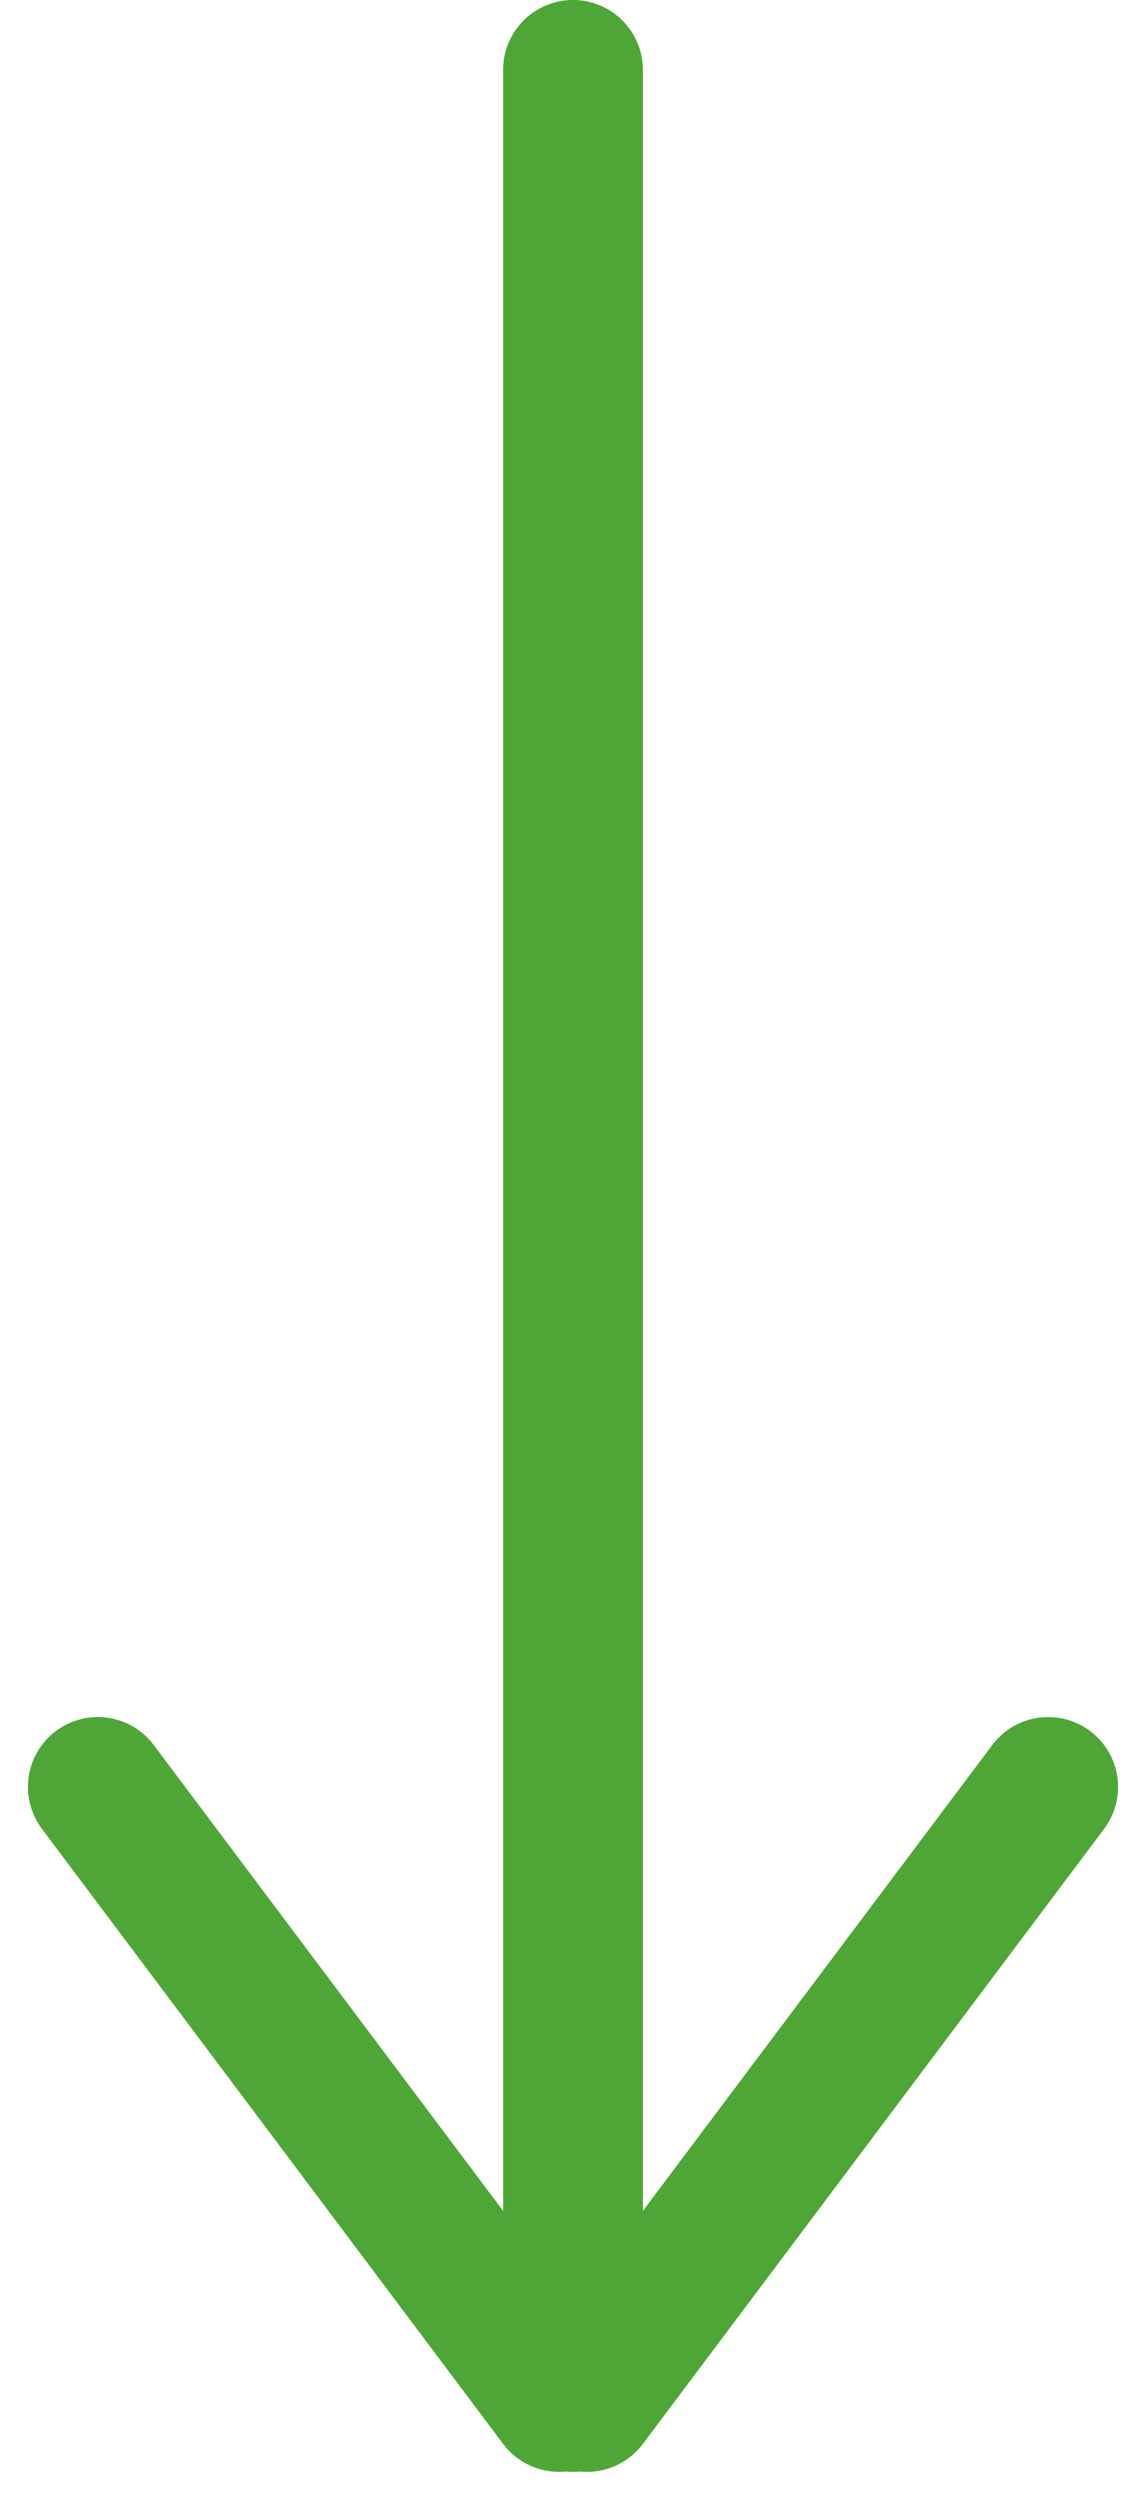
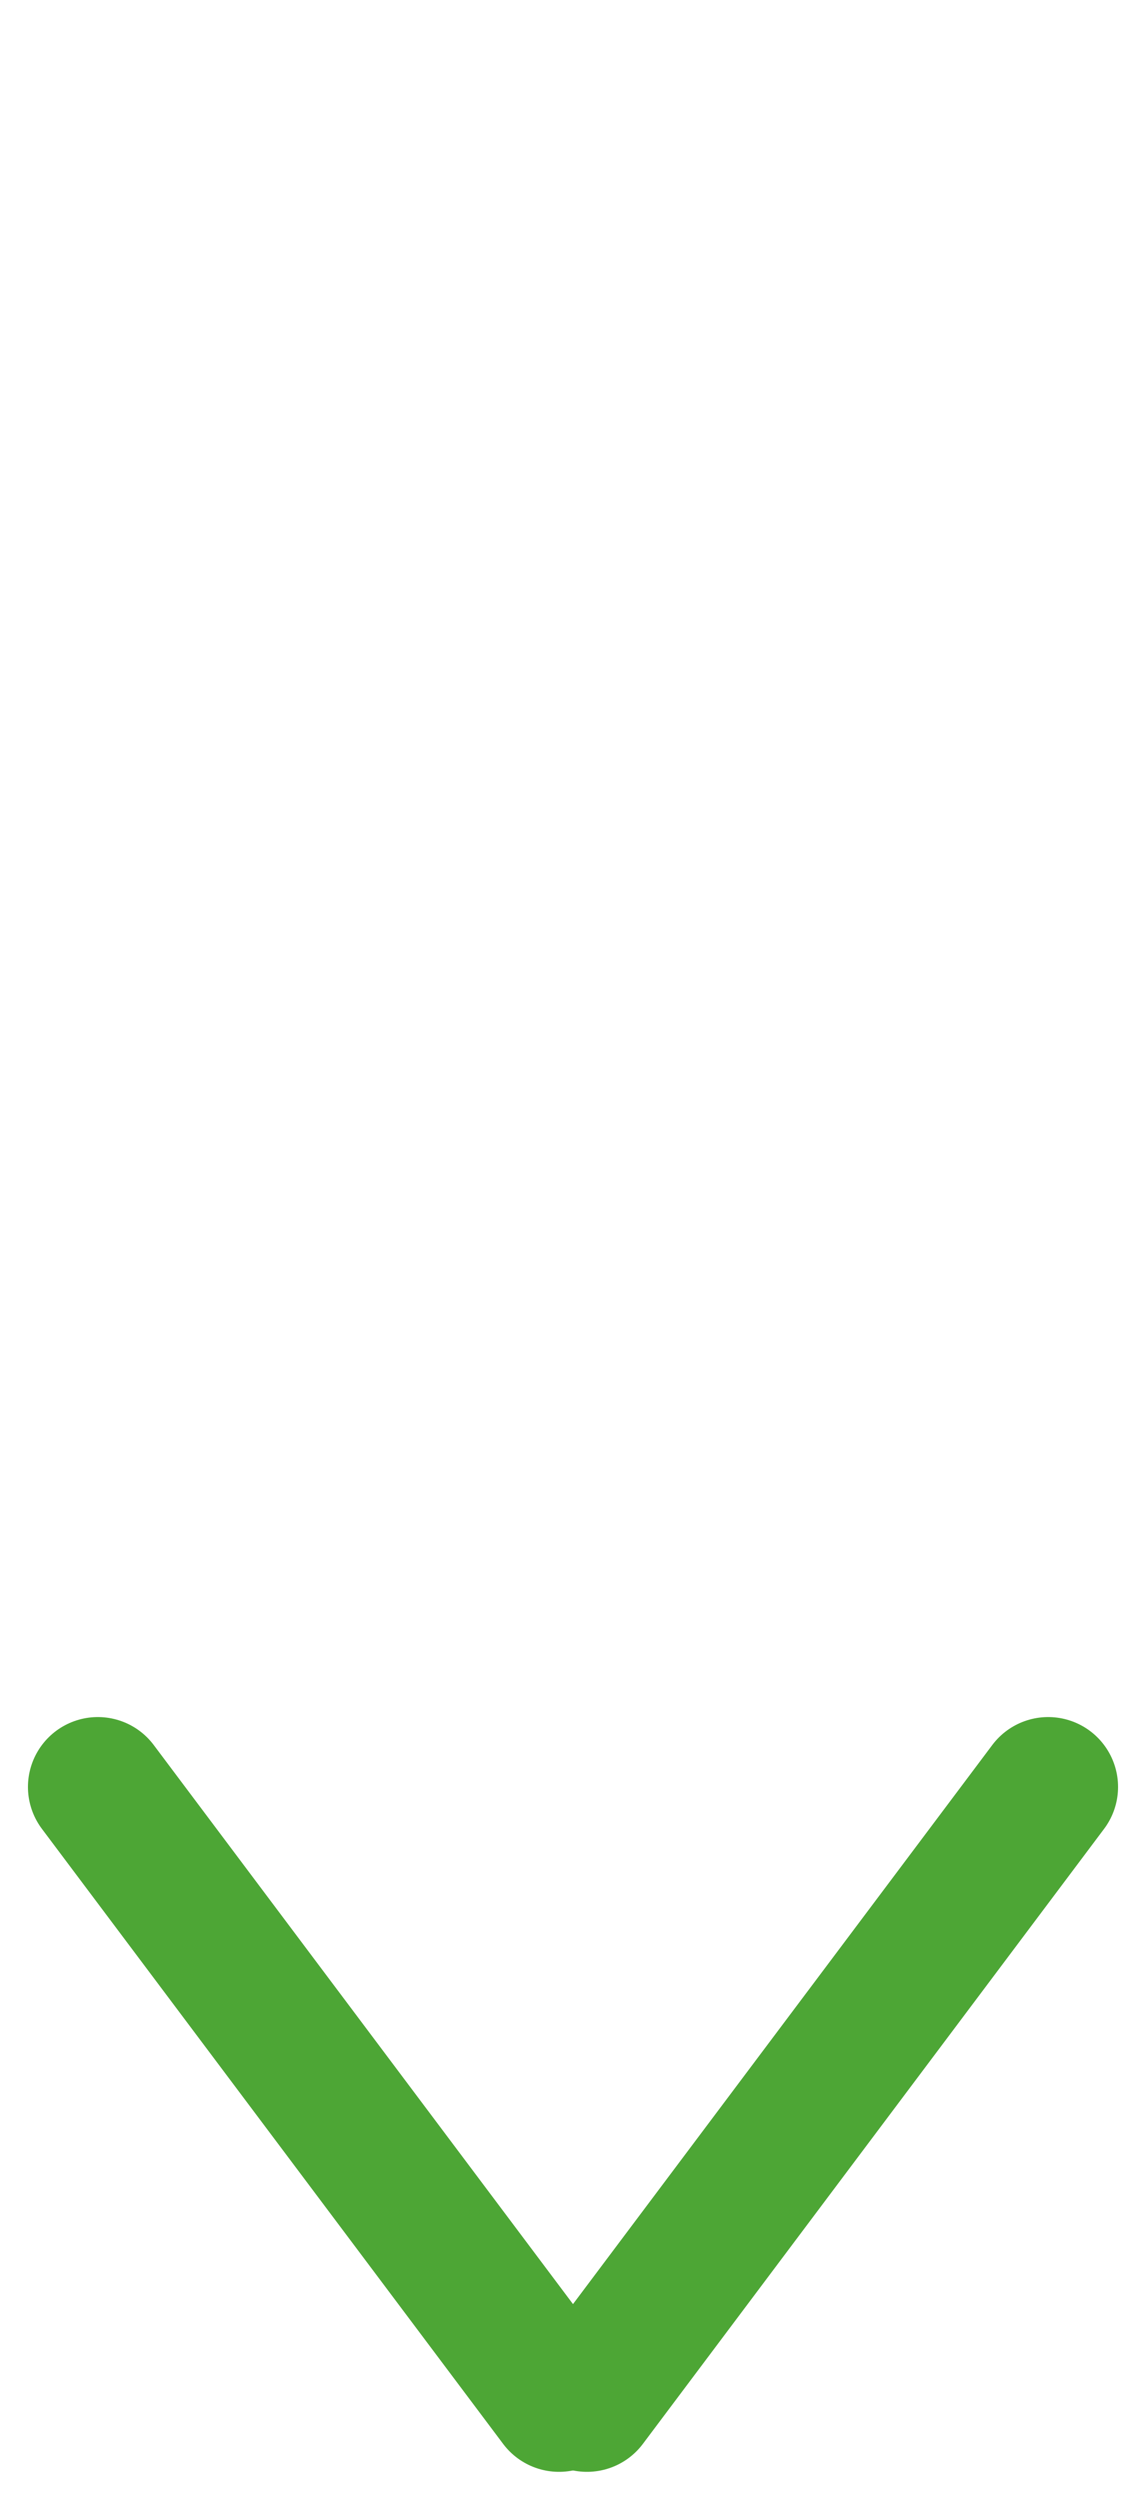
<svg xmlns="http://www.w3.org/2000/svg" width="41" height="89.422" viewBox="0 0 41 89.422">
  <g id="グループ_59" data-name="グループ 59" transform="translate(3.5 2.5)">
-     <line id="線_7" data-name="線 7" y2="83.422" transform="translate(17)" fill="none" stroke="#4da635" stroke-linecap="round" stroke-width="5" />
    <line id="線_8" data-name="線 8" x2="16.5" y2="22" transform="translate(0 61.422)" fill="none" stroke="#4da635" stroke-linecap="round" stroke-width="5" />
    <line id="線_9" data-name="線 9" y1="22" x2="16.5" transform="translate(17.5 61.422)" fill="none" stroke="#4da635" stroke-linecap="round" stroke-width="5" />
  </g>
</svg>